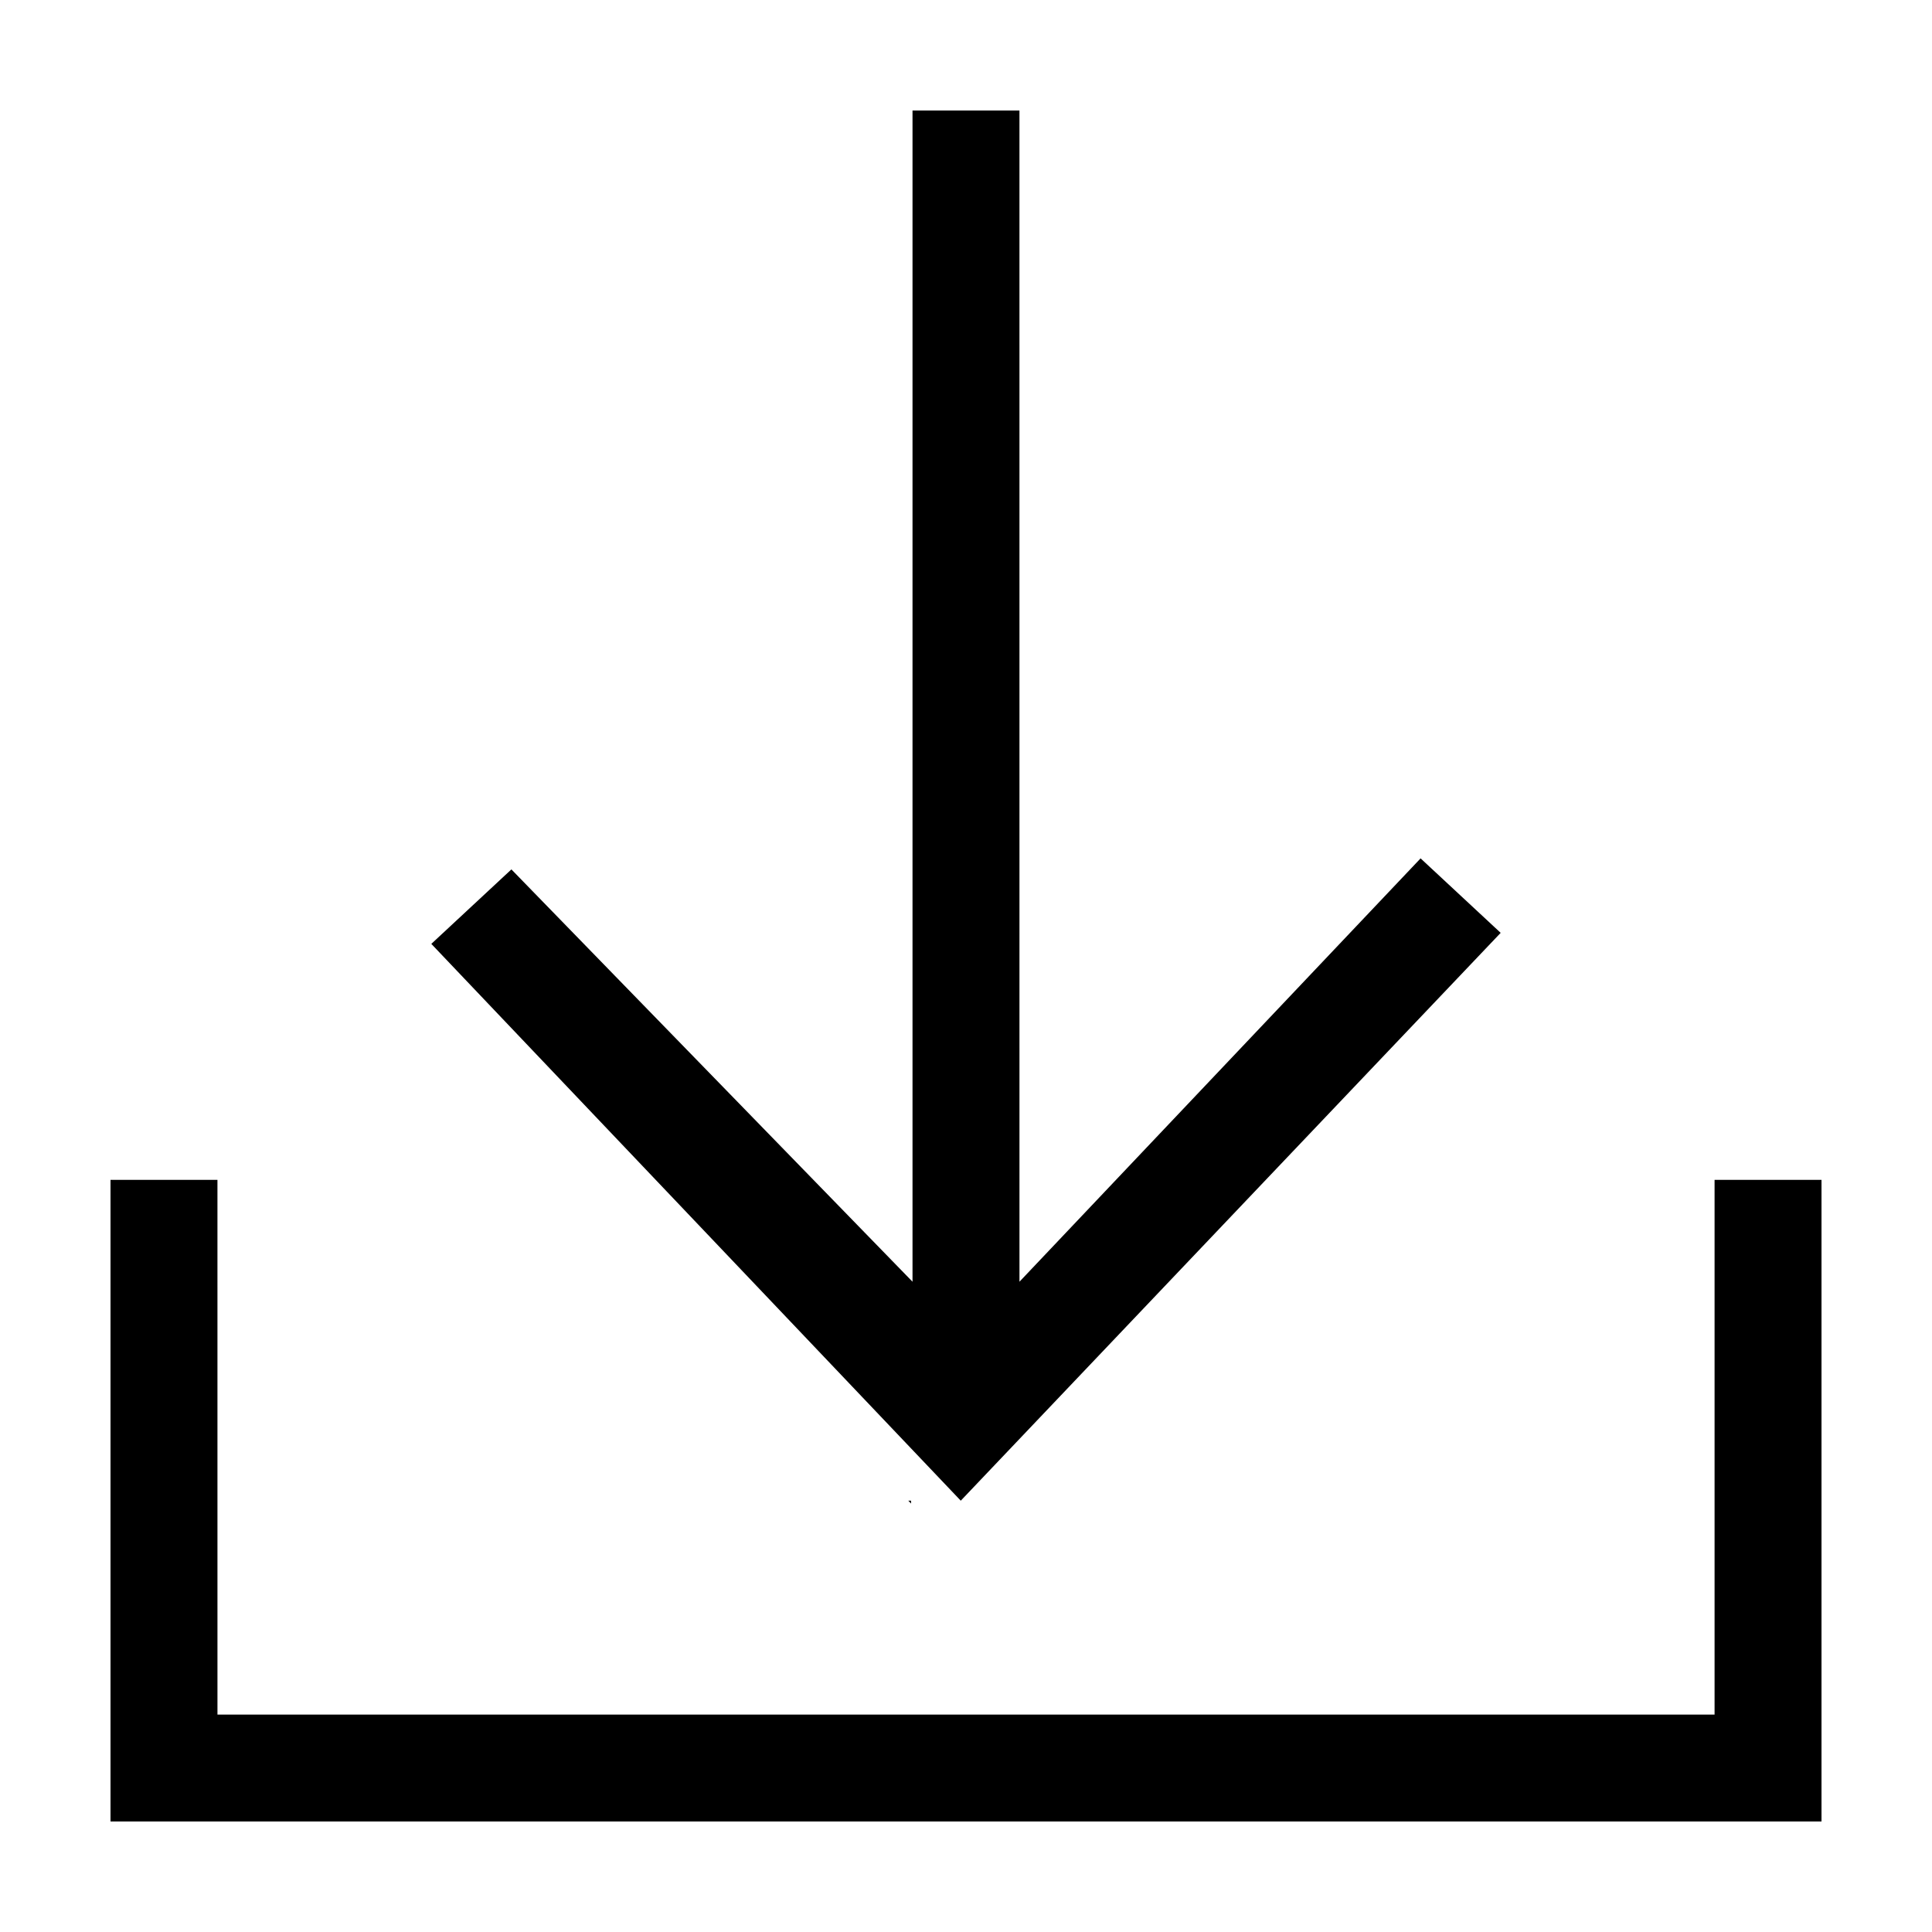
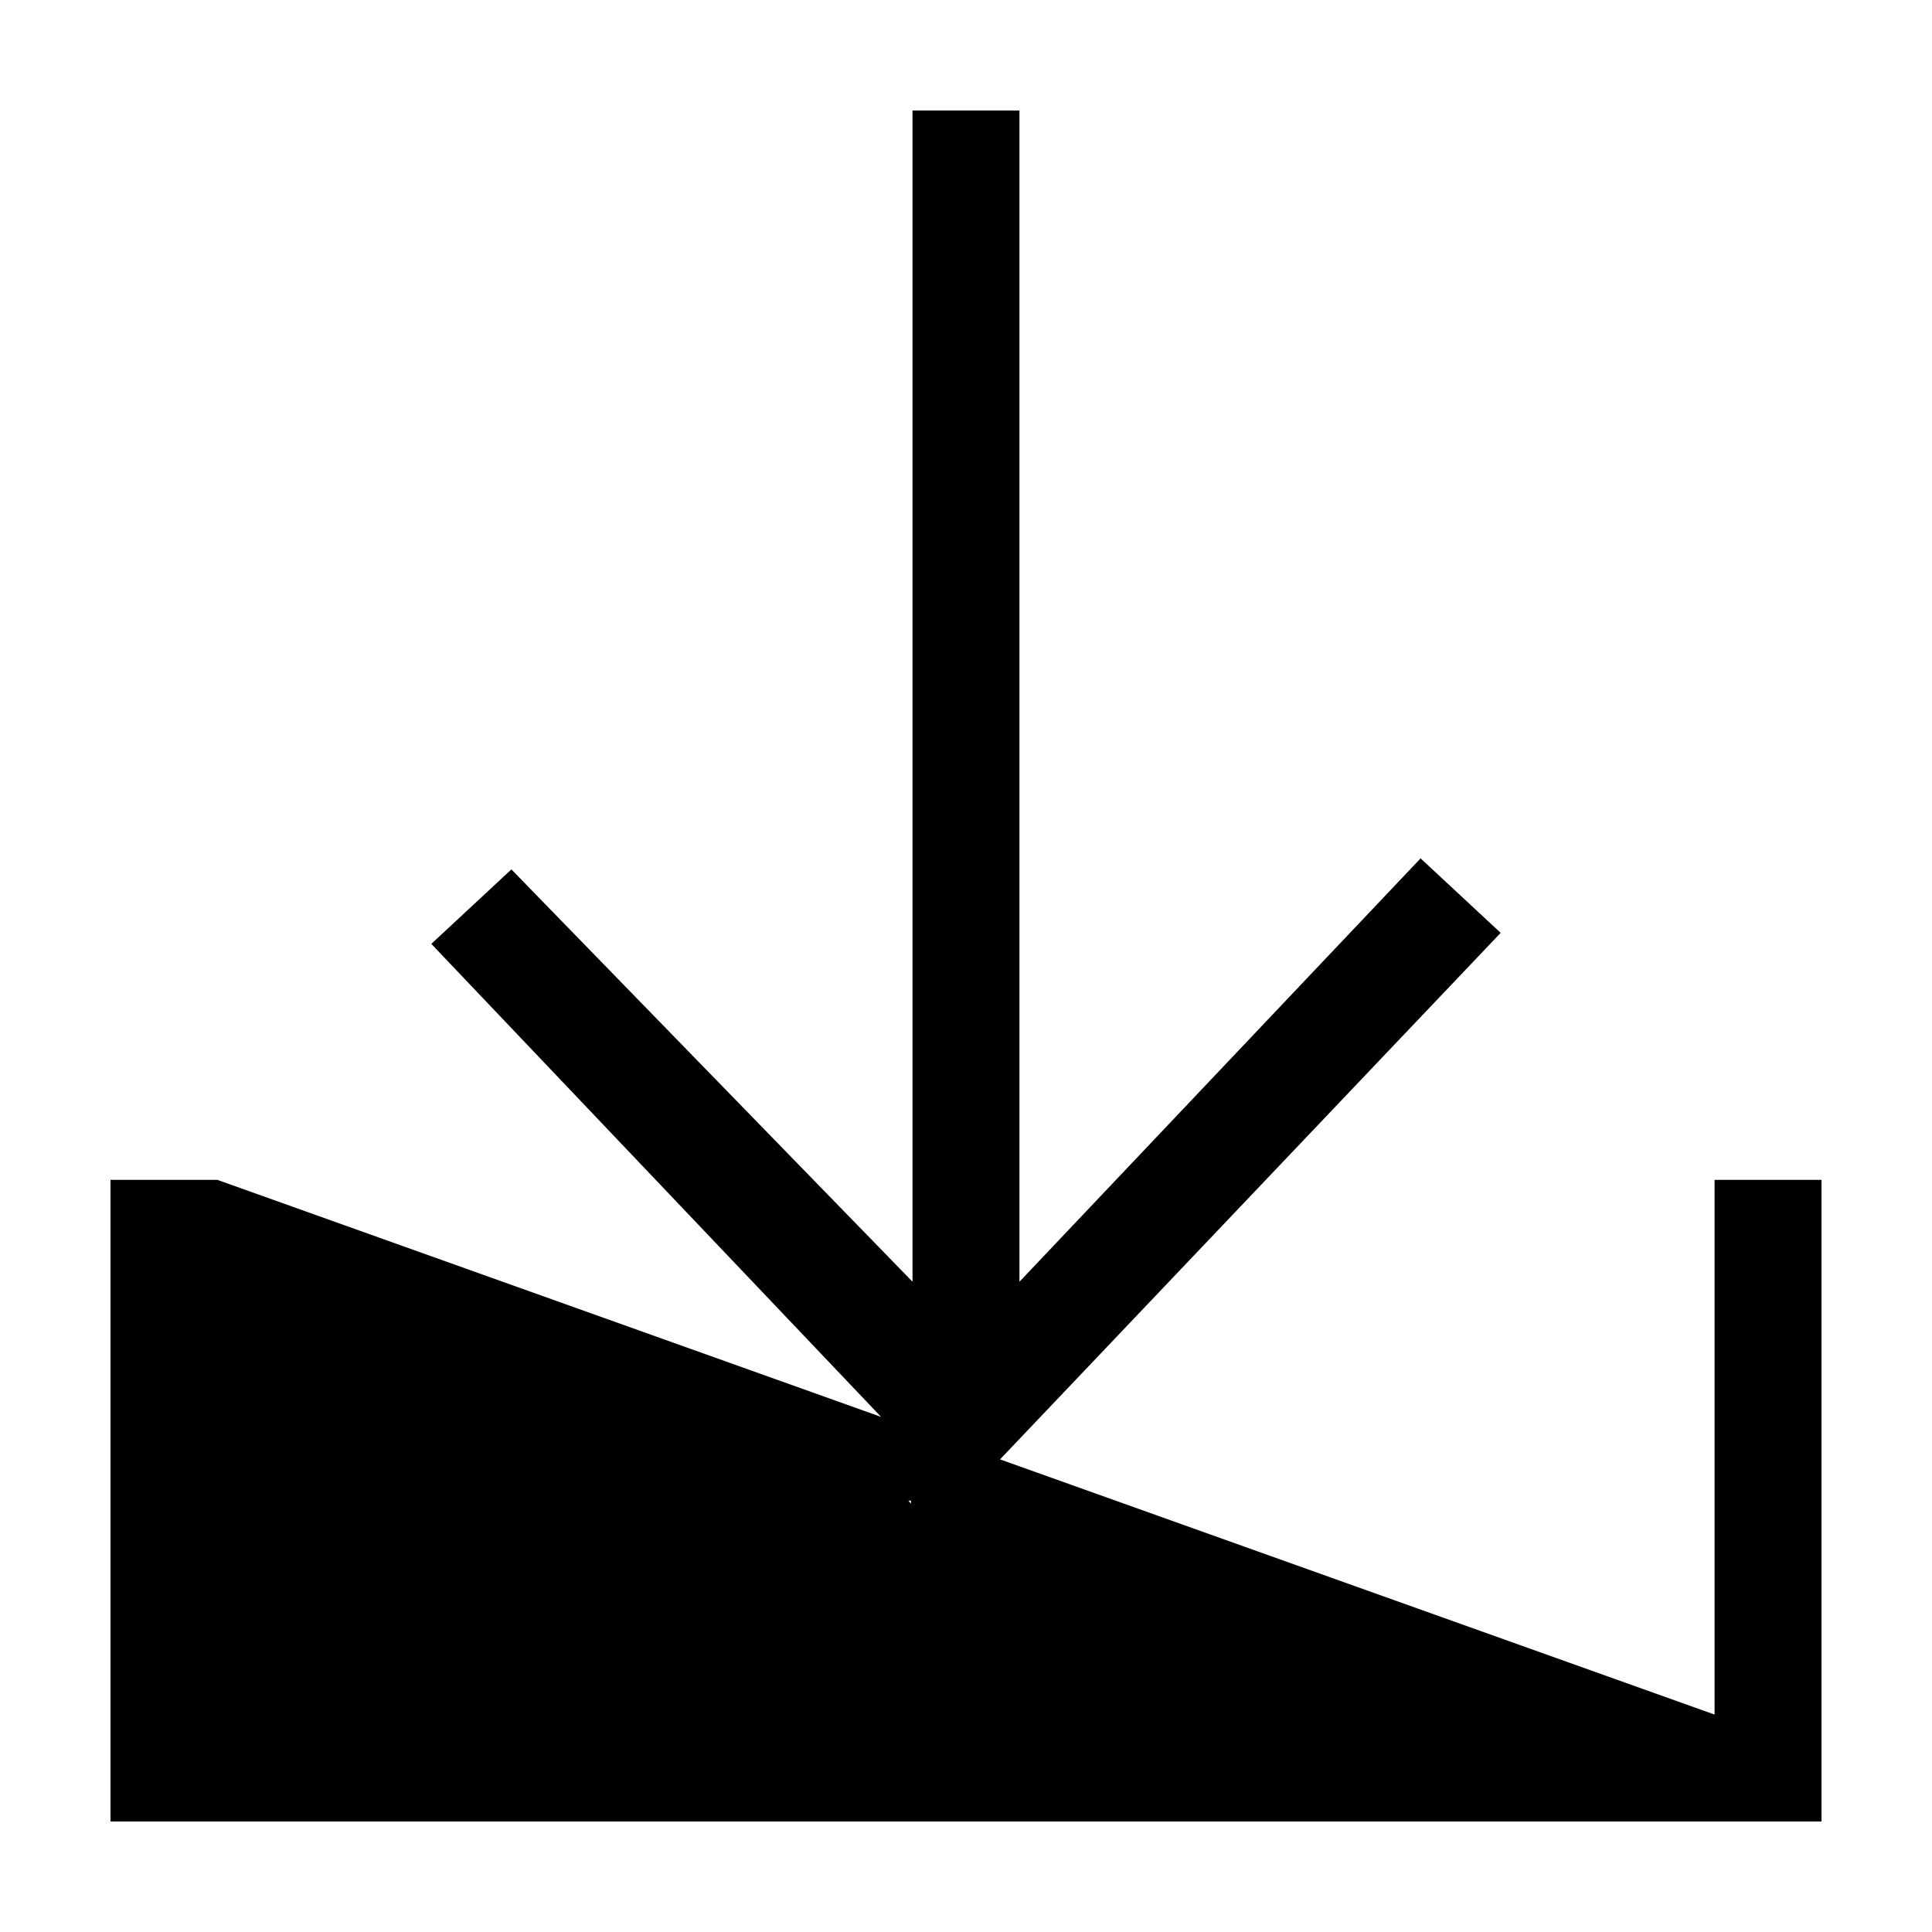
<svg xmlns="http://www.w3.org/2000/svg" fill="#000000" width="800px" height="800px" version="1.1" viewBox="144 144 512 512">
-   <path d="m598.38 598.38v-141.7h28.336v170.04h-453.43v-170.04h28.34v141.7zm-396.75 0h396.75v-141.7h28.336v170.04h-453.43v-170.04h28.34zm212.54-114.71 106.3-112.19 21.223 19.738-143.08 150.48-140.31-147.56 21.223-19.738 106.3 109.27v-310.38h28.34zm-29.461 58.027 0.727 0.762v-0.762z" />
+   <path d="m598.38 598.38v-141.7h28.336v170.04h-453.43v-170.04h28.34zm-396.75 0h396.75v-141.7h28.336v170.04h-453.43v-170.04h28.34zm212.54-114.71 106.3-112.19 21.223 19.738-143.08 150.48-140.31-147.56 21.223-19.738 106.3 109.27v-310.38h28.34zm-29.461 58.027 0.727 0.762v-0.762z" />
</svg>